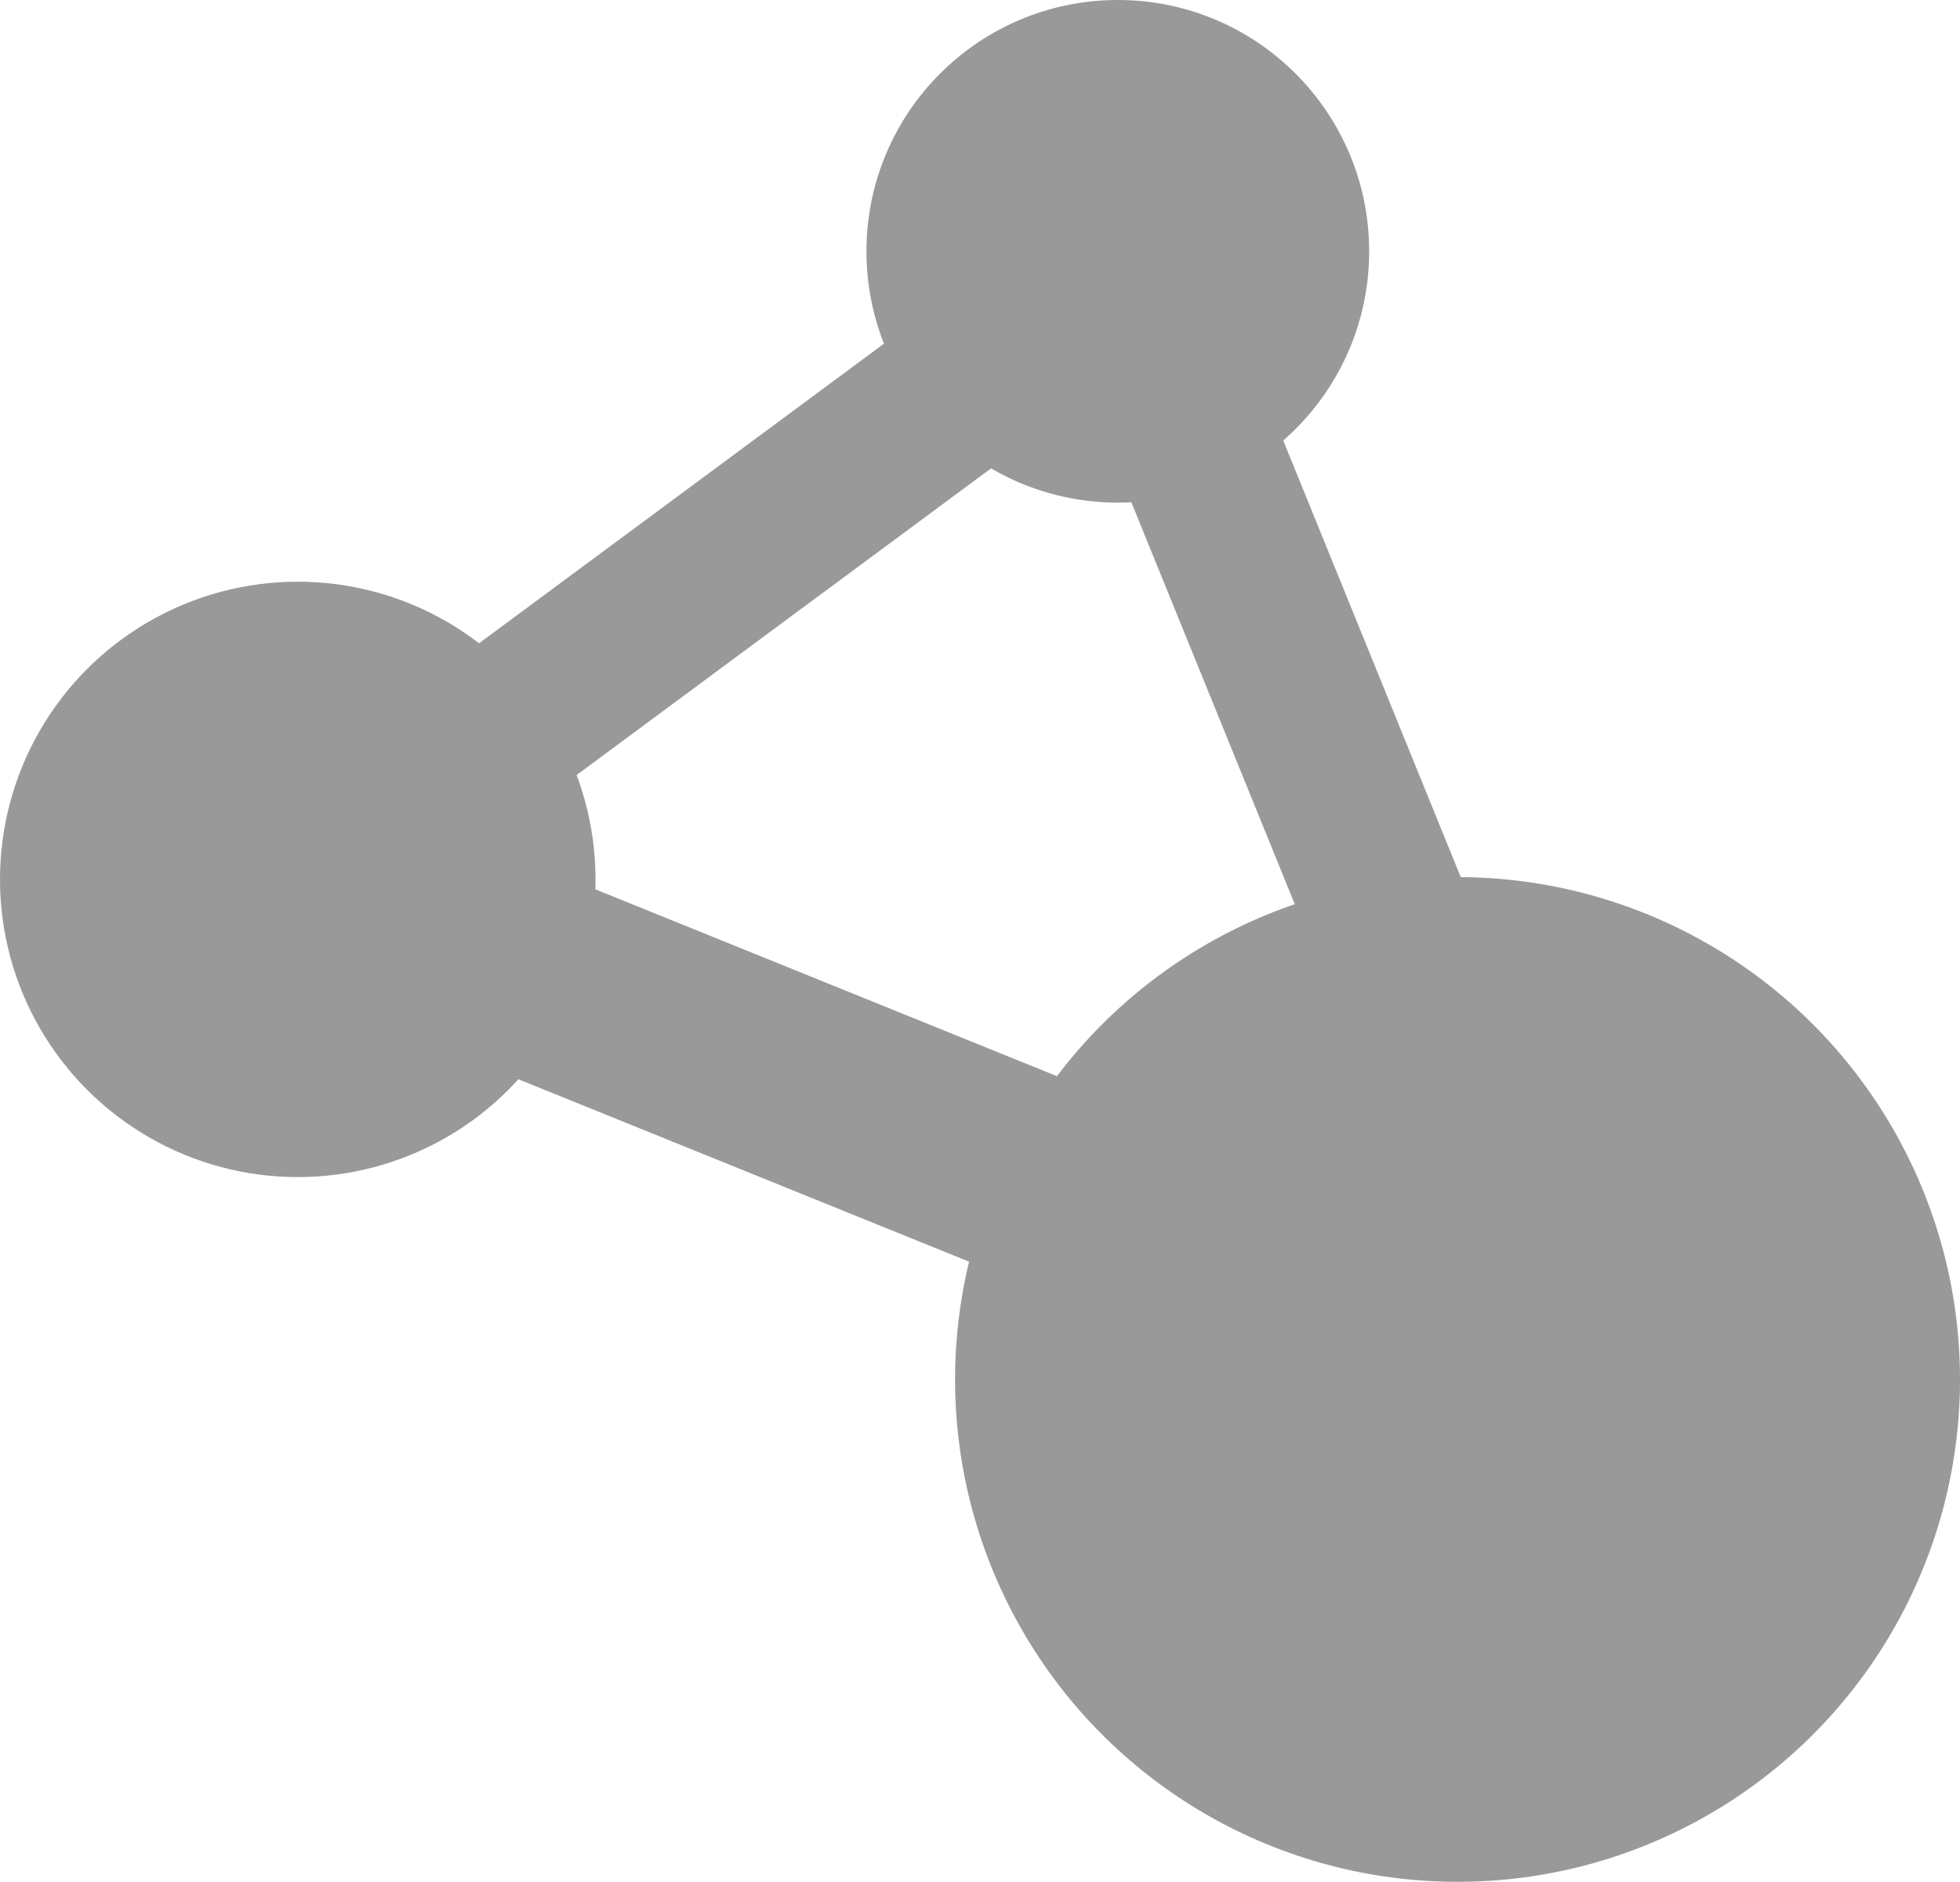
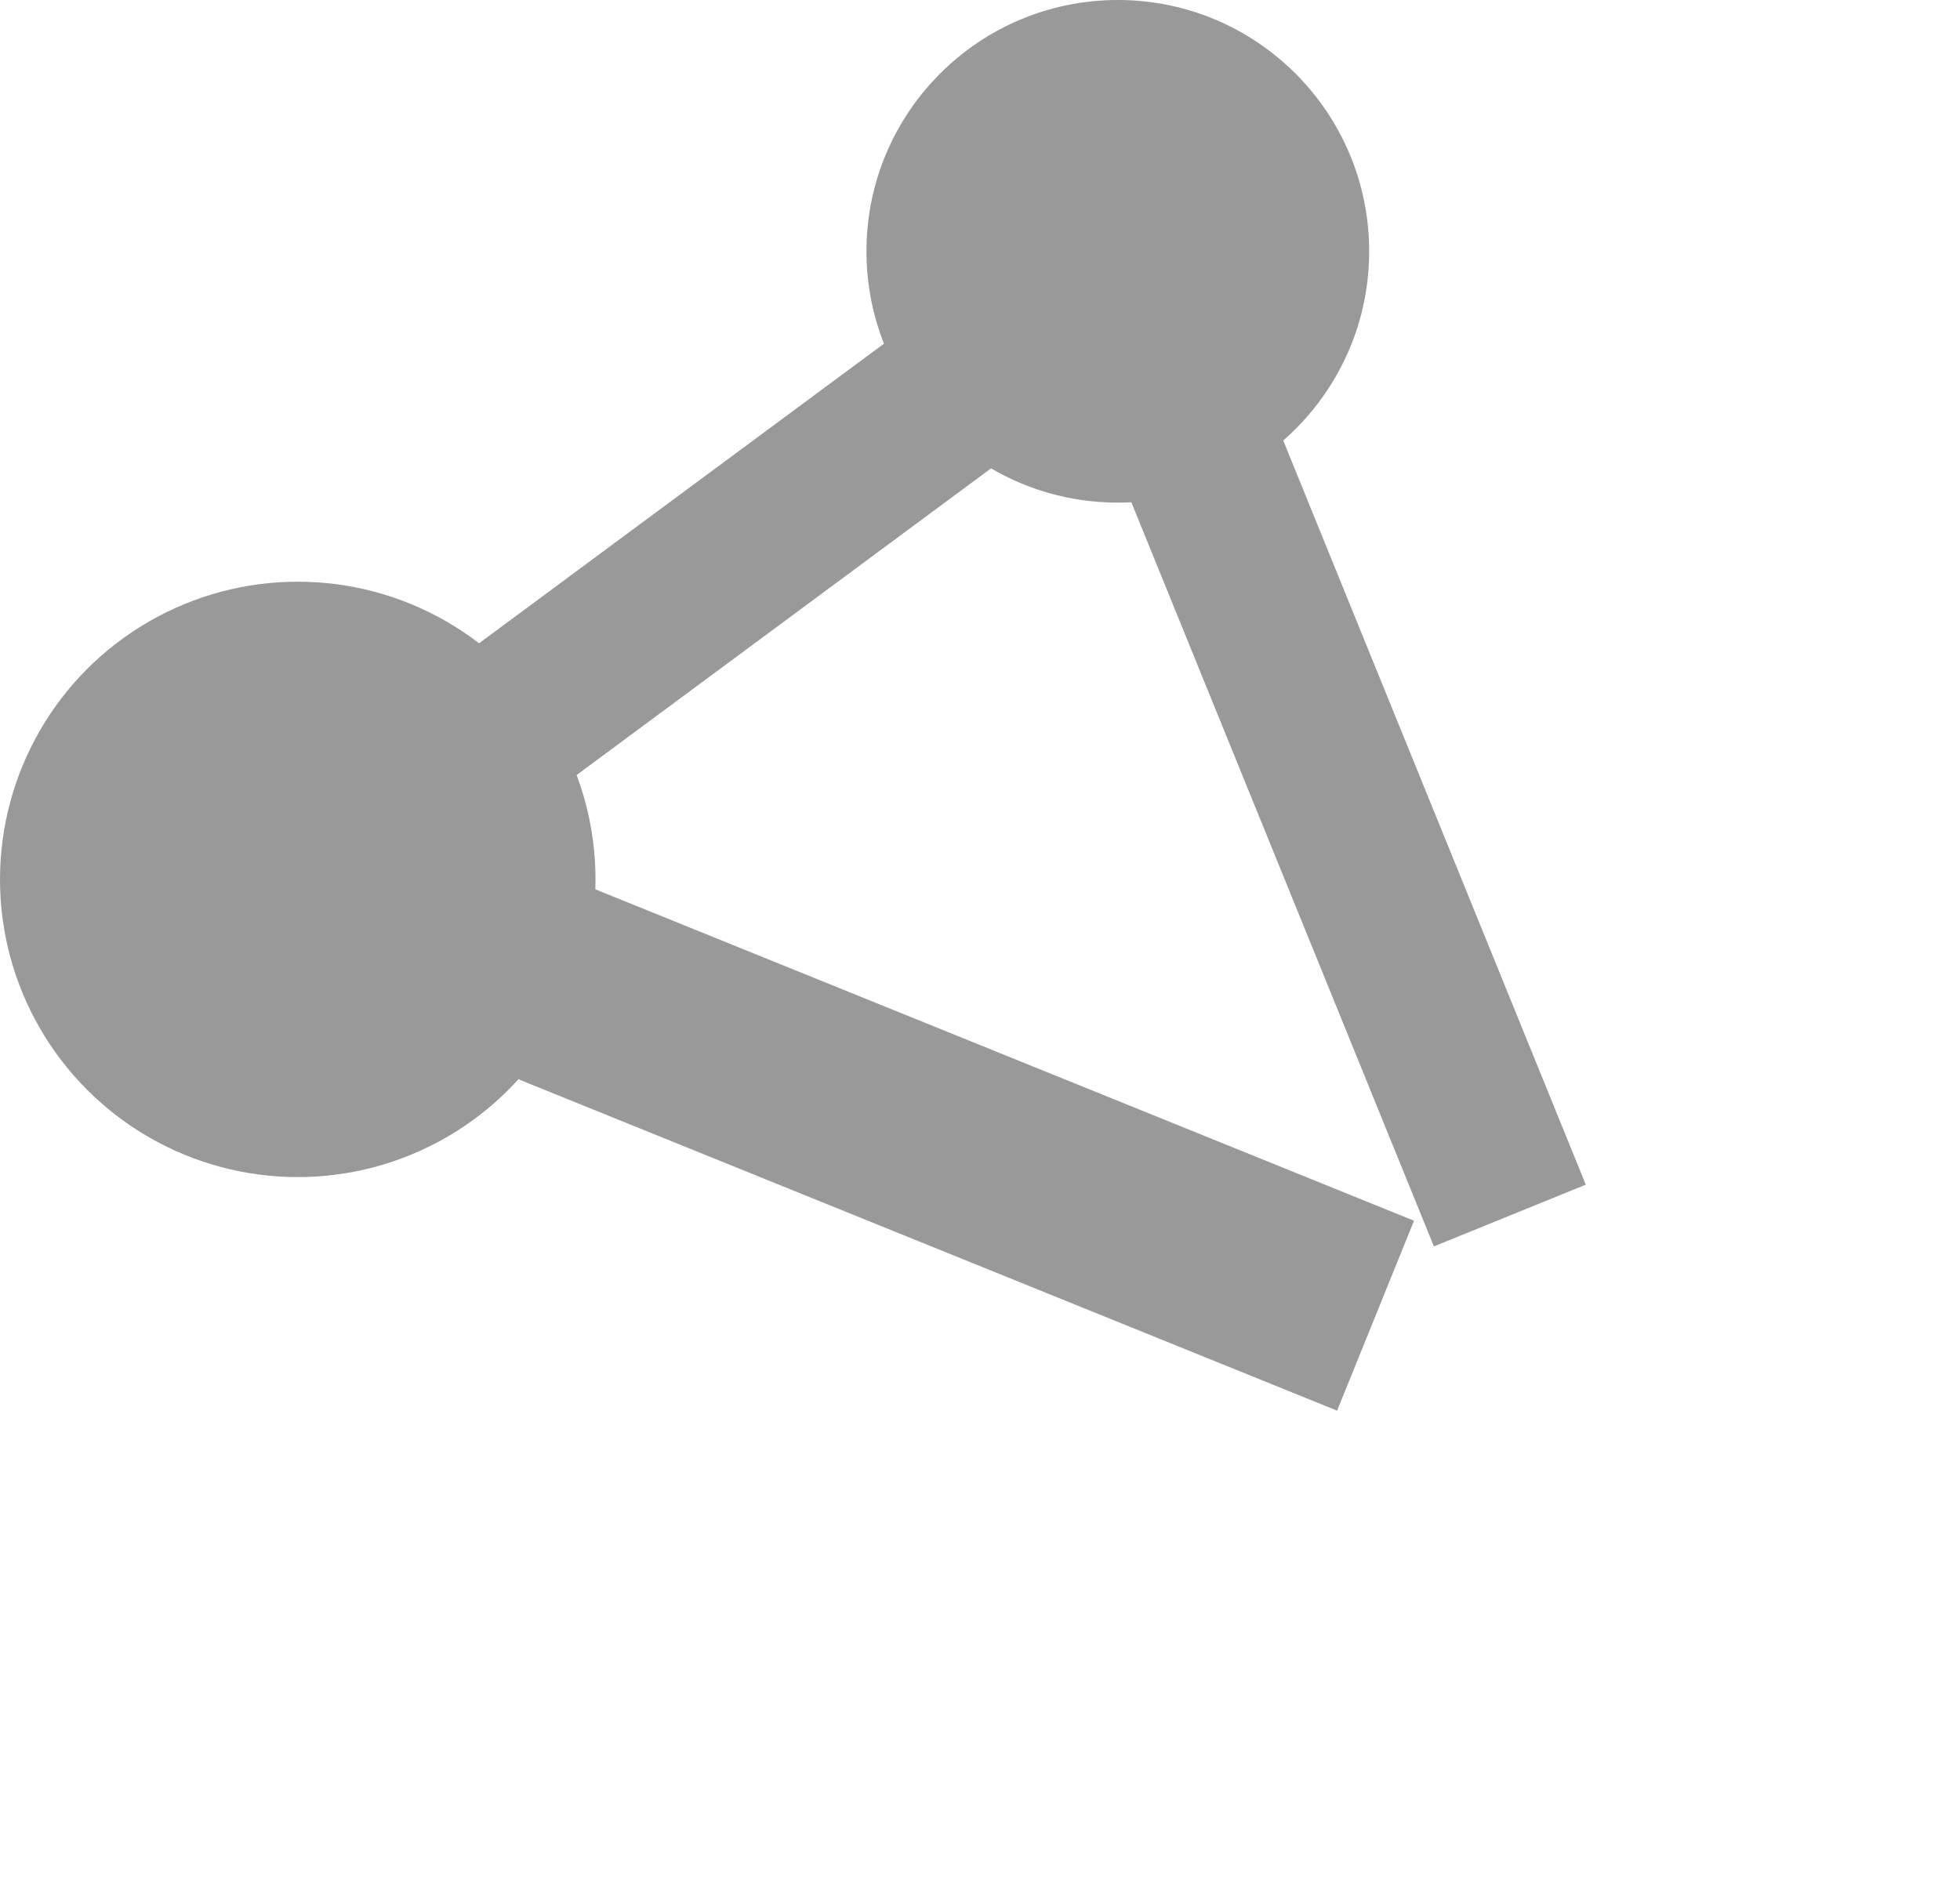
<svg xmlns="http://www.w3.org/2000/svg" version="1.1" id="Layer_1" x="0px" y="0px" width="23.908px" height="22.96px" viewBox="0 0 23.908 22.96" enable-background="new 0 0 23.908 22.96" xml:space="preserve">
  <g>
-     <circle fill="#999999" cx="17.779" cy="16.83" r="6.129" />
    <circle fill="#999999" cx="3.632" cy="10.729" r="3.632" />
    <circle fill="#999999" cx="13.635" cy="3.066" r="3.066" />
    <line fill="none" stroke="#999999" stroke-width="2.5" stroke-miterlimit="10" x1="3.632" y1="10.729" x2="16.779" y2="16.052" />
    <line fill="none" stroke="#999999" stroke-width="2" stroke-miterlimit="10" x1="18.417" y1="14.83" x2="13.635" y2="3.066" />
    <line fill="none" stroke="#999999" stroke-width="2" stroke-miterlimit="10" x1="12.635" y1="4.066" x2="3.632" y2="10.729" />
  </g>
</svg>